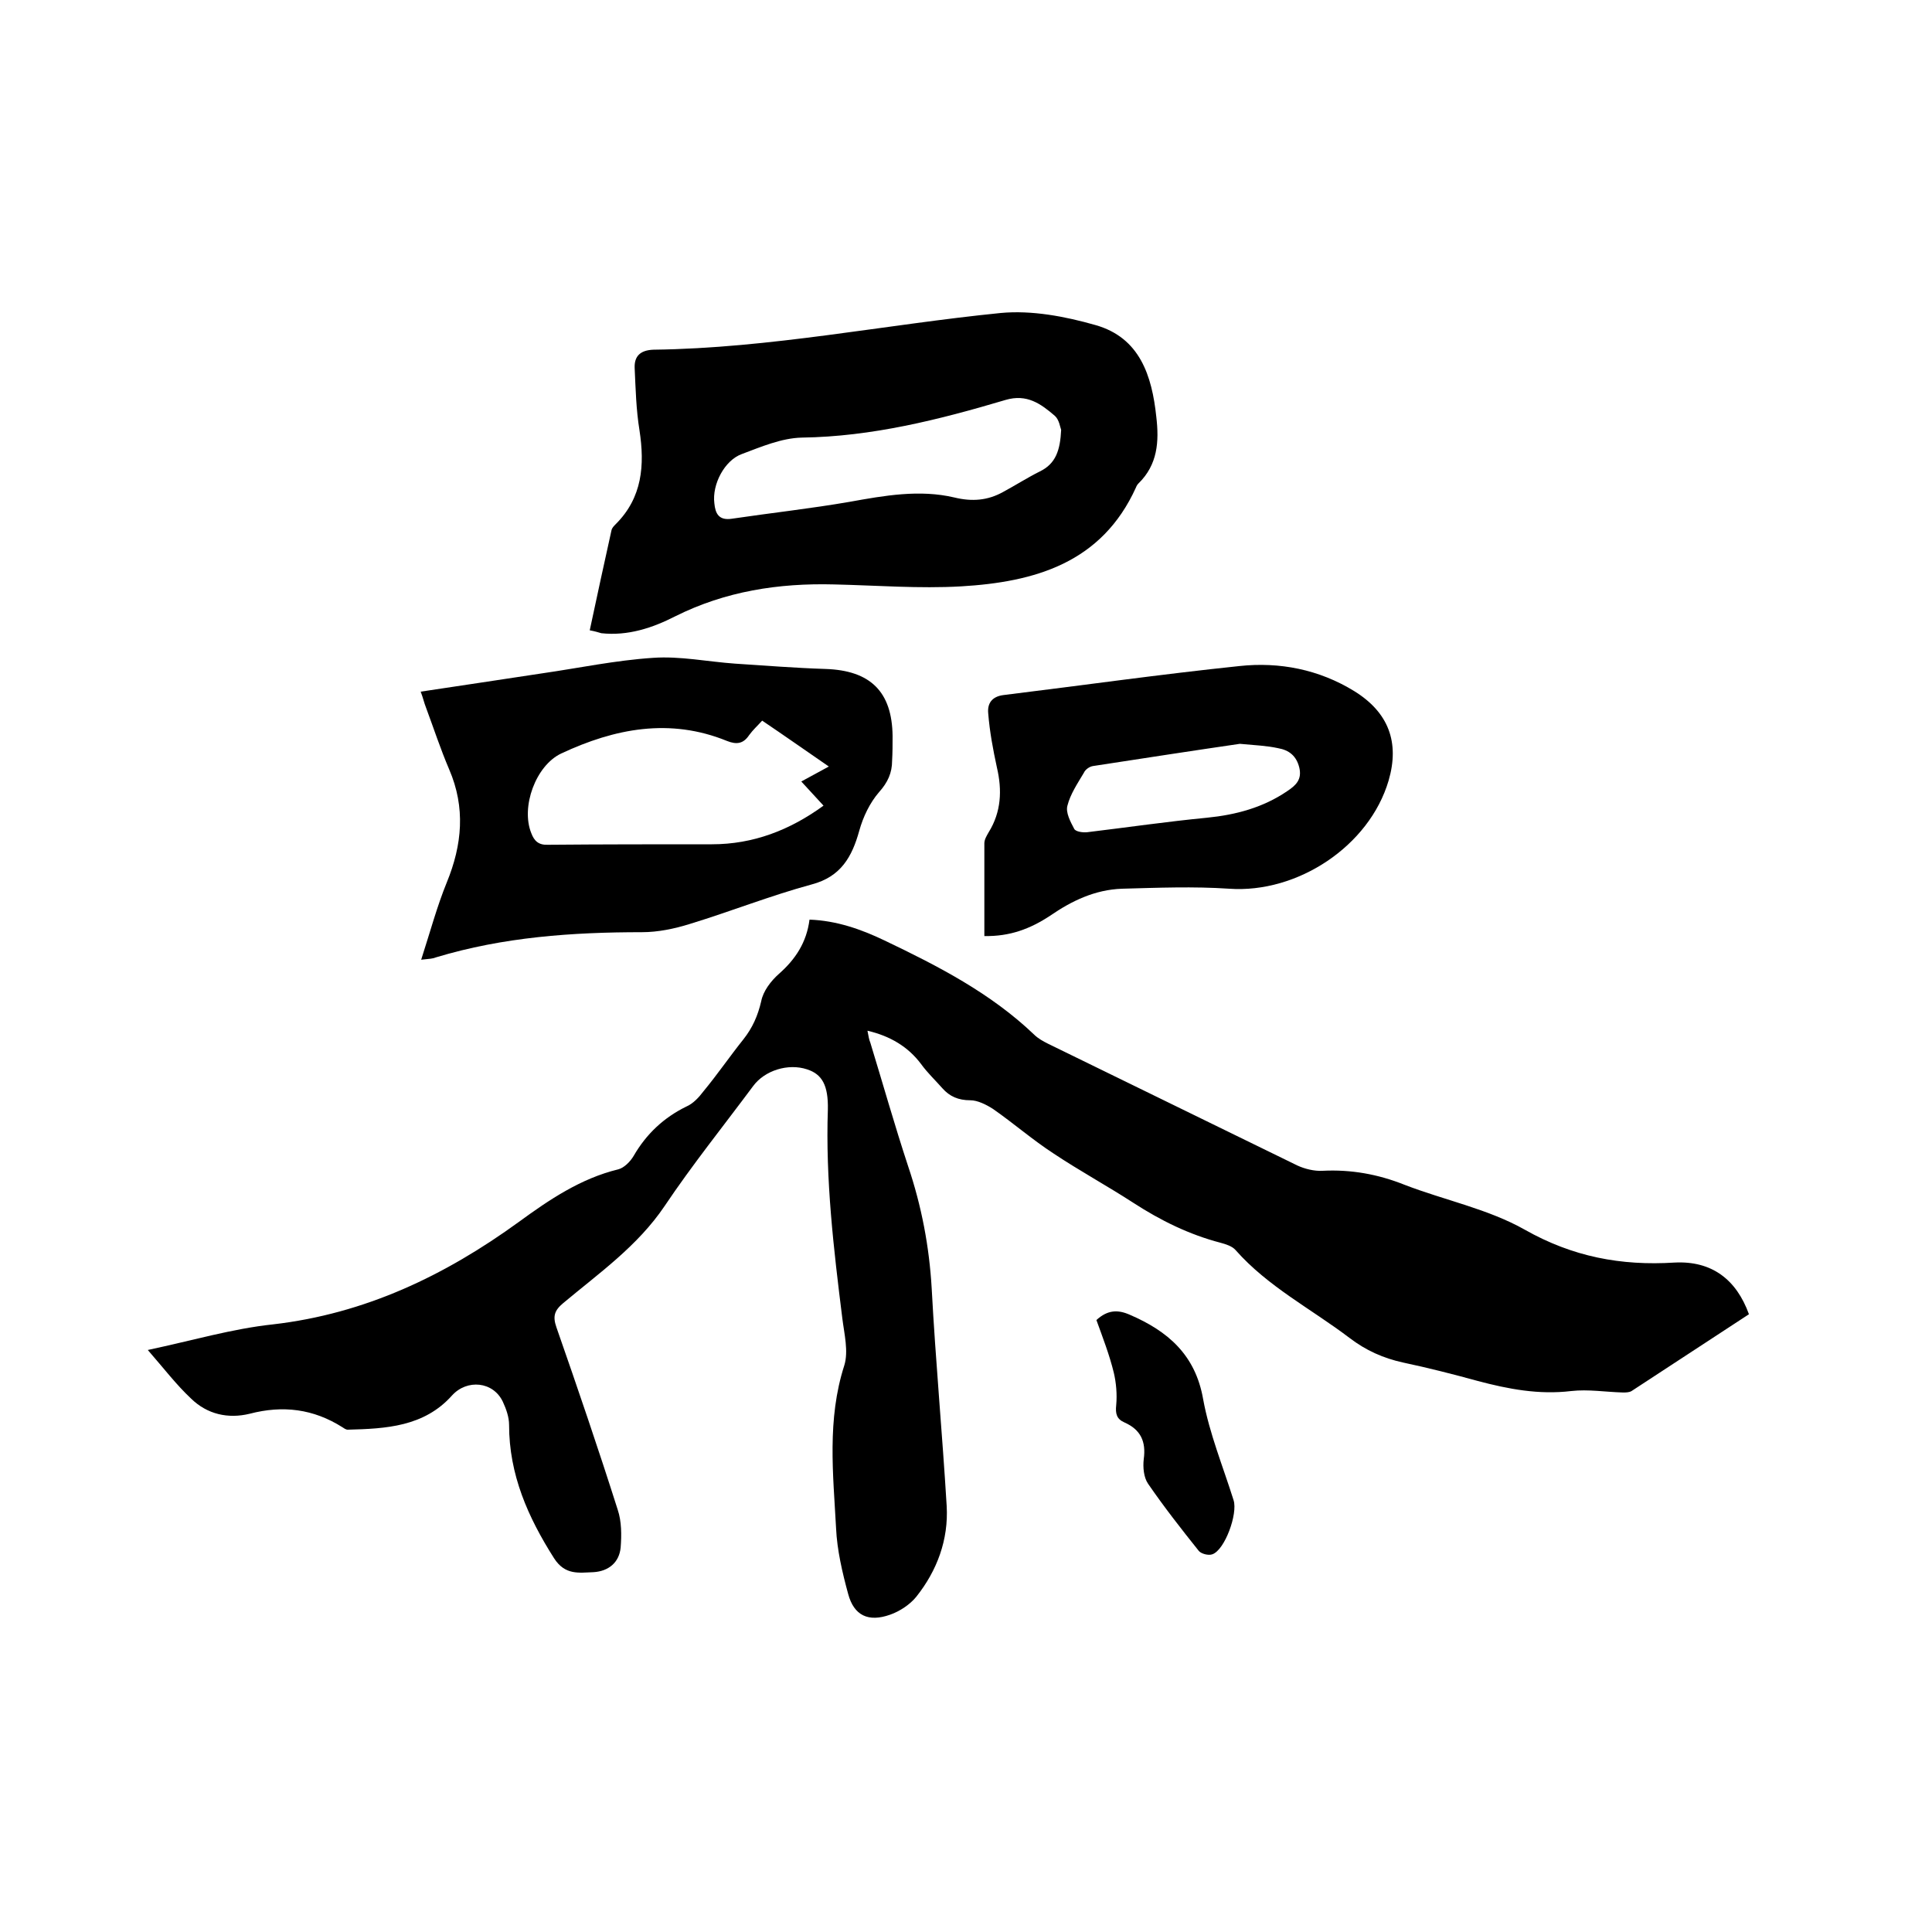
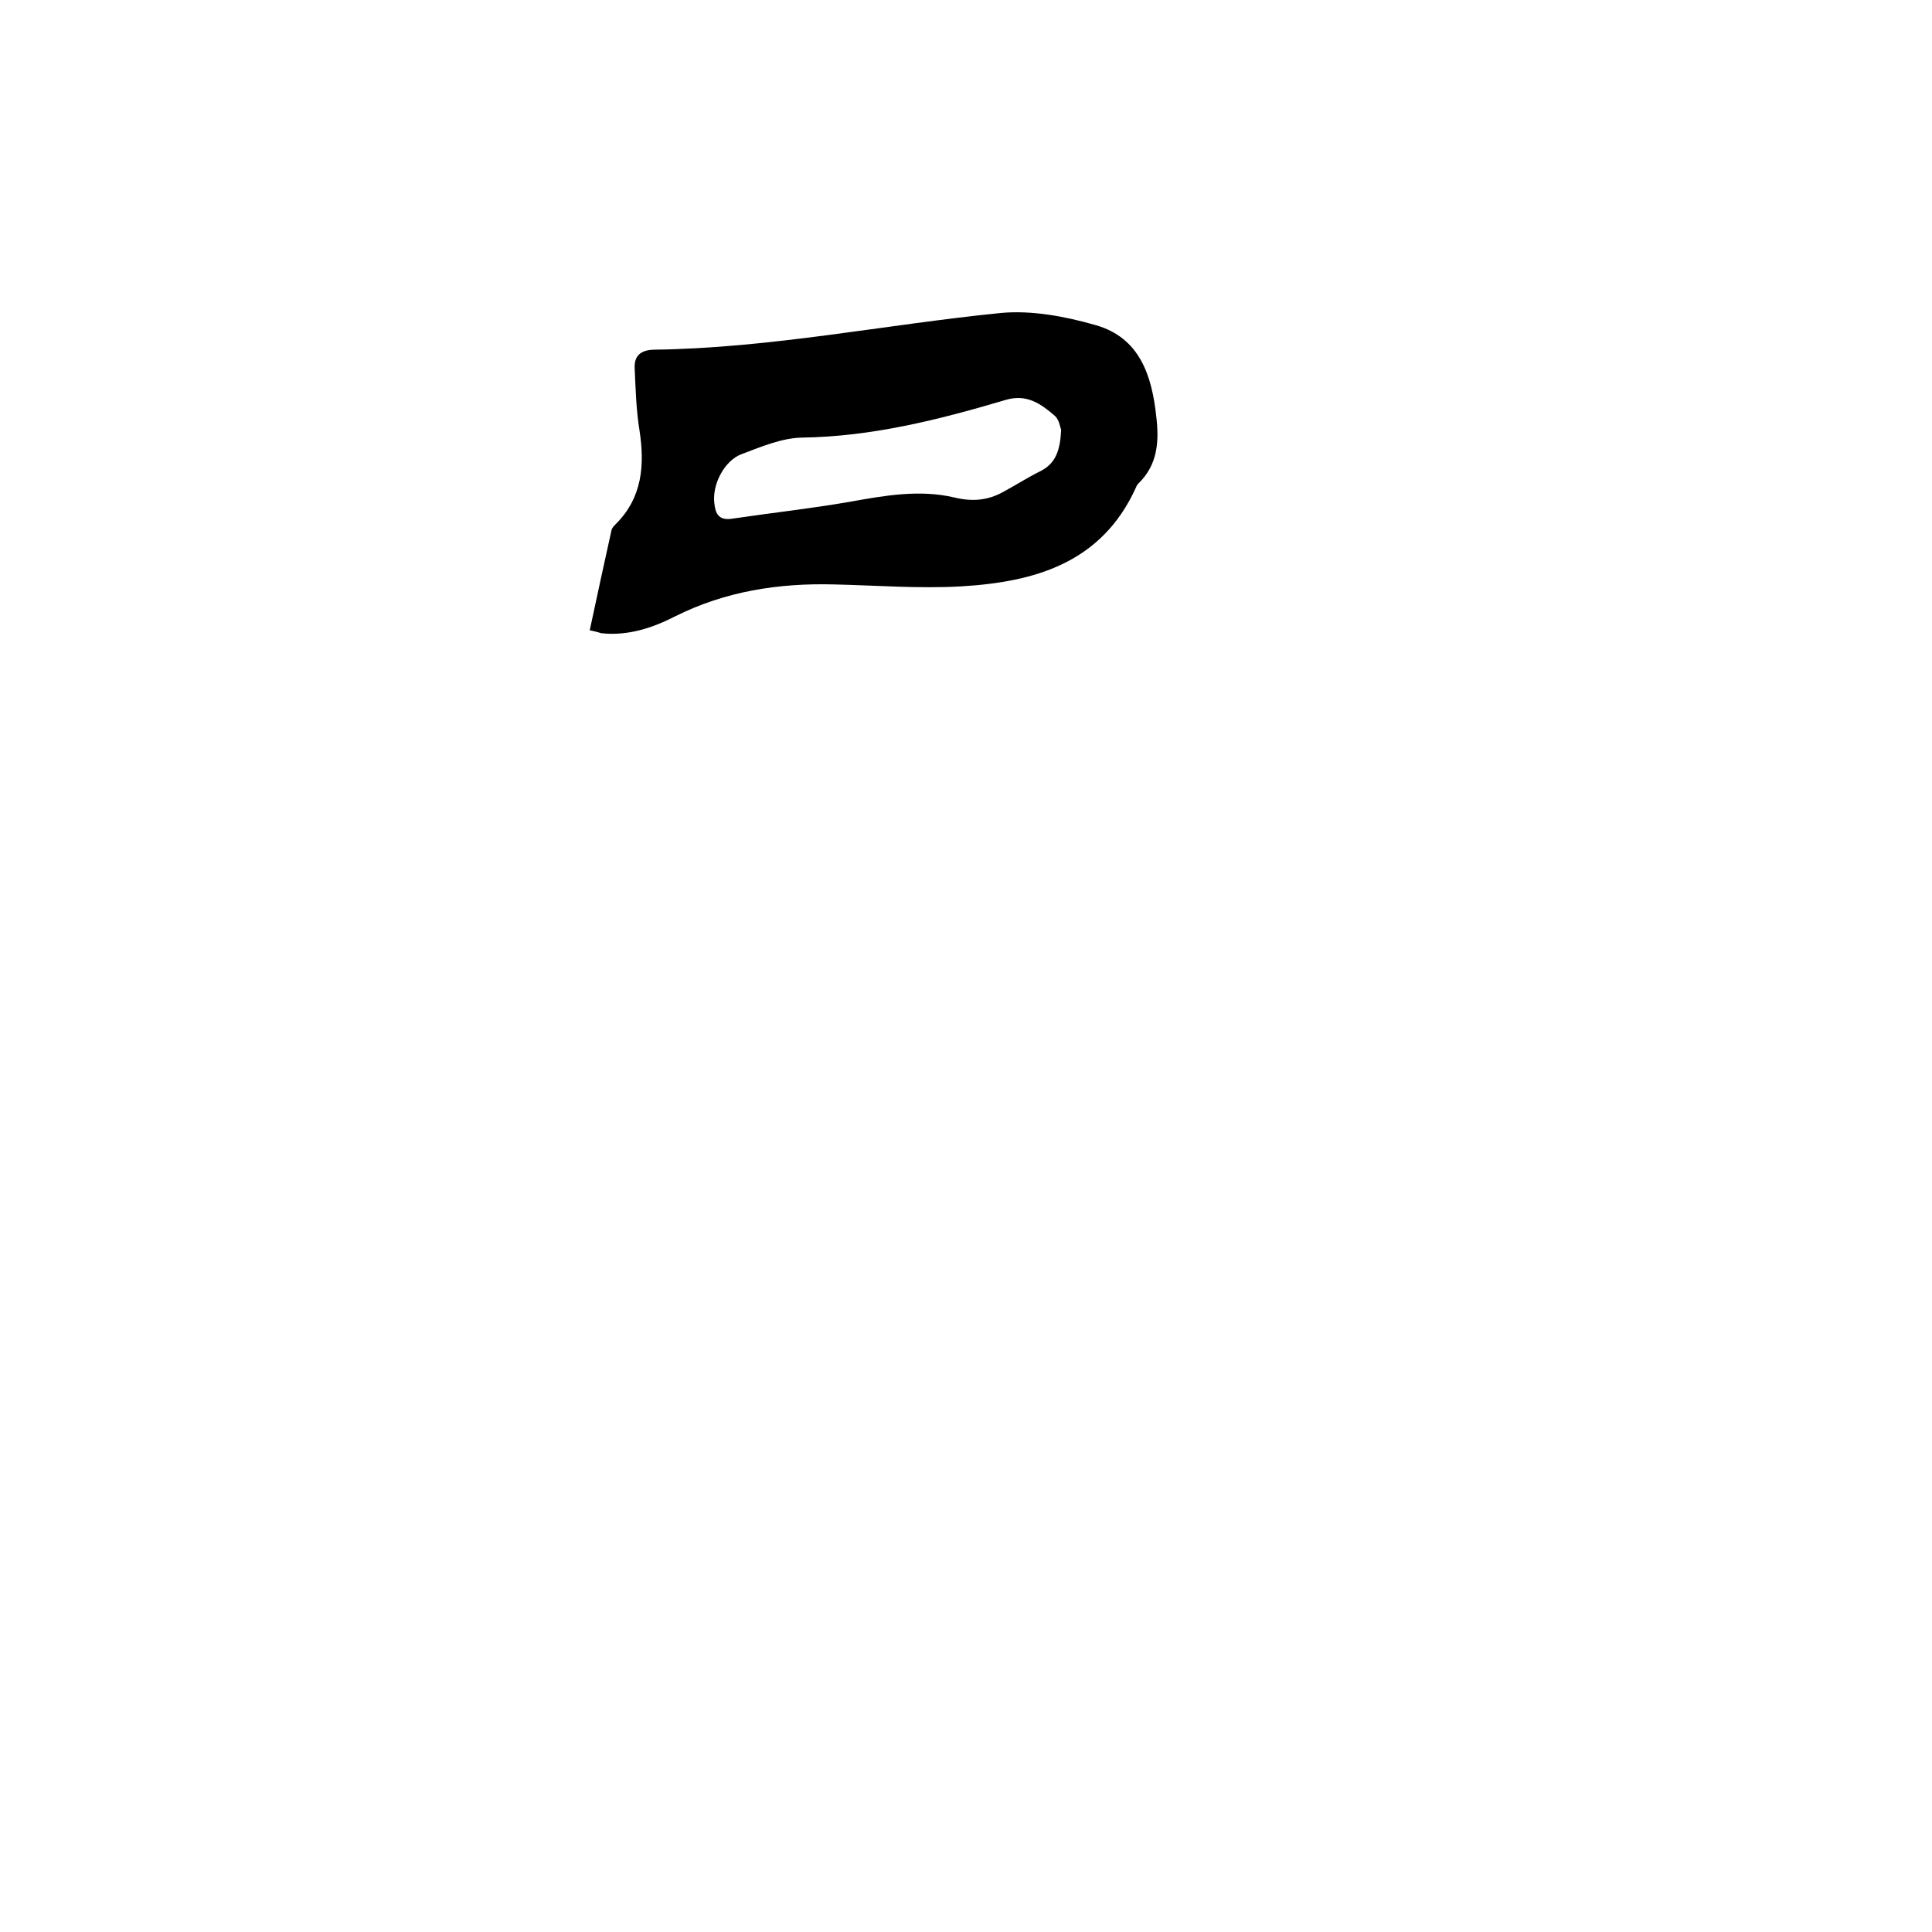
<svg xmlns="http://www.w3.org/2000/svg" enable-background="new 0 0 400 400" viewBox="0 0 400 400">
-   <path d="m30.6 279.5c9.4-2 17.5-4.4 25.9-5.3 19.1-2.2 35.6-10.1 50.9-21.2 6.3-4.6 12.8-9 20.6-10.9 1.2-.3 2.5-1.6 3.2-2.8 2.6-4.5 6.2-7.9 10.9-10.2 1.4-.6 2.6-1.9 3.5-3.1 2.9-3.5 5.5-7.3 8.3-10.8 1.9-2.4 3-4.9 3.7-7.9.4-2.1 2-4.2 3.7-5.7 3.4-3 5.7-6.5 6.3-11.2 5.6.2 10.7 2 15.5 4.3 11.1 5.3 22 10.9 31 19.5.8.8 1.9 1.4 2.9 1.9 17.2 8.4 34.4 16.8 51.6 25.2 1.5.7 3.5 1.2 5.2 1.1 5.9-.3 11.5.7 17 2.9 8.3 3.2 17.3 5 24.9 9.3 9.9 5.6 19.9 7.5 31 6.8 7.7-.4 12.8 3.5 15.4 10.7-8.1 5.3-16.2 10.6-24.3 15.9-.5.3-1.2.3-1.8.3-3.6-.1-7.2-.7-10.7-.3-6.7.8-13-.4-19.4-2.1-5.1-1.4-10.2-2.7-15.4-3.8-4.1-.9-7.7-2.5-11.1-5.1-7.9-6-16.9-10.6-23.6-18.2-.7-.8-2-1.2-3.1-1.5-6.5-1.7-12.4-4.6-18.1-8.3-5.4-3.5-11.1-6.6-16.5-10.2-4.3-2.8-8.2-6.2-12.5-9.2-1.4-.9-3.2-1.8-4.7-1.8-2.5 0-4.3-.8-5.8-2.5s-3.1-3.2-4.4-5c-2.7-3.6-6.4-5.8-11.1-6.9.2 1 .3 1.8.6 2.5 2.6 8.5 5 17 7.8 25.5 2.8 8.3 4.4 16.7 4.9 25.4.8 15 2.2 30 3.1 45 .4 7-2 13.4-6.3 18.8-1.3 1.6-3.4 3-5.4 3.7-4.5 1.6-7.5.2-8.7-4.3-1.2-4.4-2.3-9.1-2.5-13.6-.6-11.2-1.9-22.5 1.7-33.7.9-2.9 0-6.5-.4-9.7-1.8-14.4-3.5-28.8-3-43.3.1-5-1.2-7.3-4.3-8.3-3.9-1.3-8.8.2-11.2 3.5-6.1 8.2-12.6 16.3-18.3 24.8-5.6 8.3-13.6 13.9-21 20.1-1.8 1.5-2.2 2.7-1.4 5 4.4 12.6 8.7 25.2 12.7 37.8.8 2.4.8 5.2.6 7.8-.3 3.1-2.5 4.9-5.6 5.1-3 .1-5.9.7-8.2-2.9-5.4-8.5-9.3-17.3-9.3-27.6 0-1.6-.6-3.3-1.3-4.8-2-4.2-7.4-4.7-10.5-1.3-5.8 6.5-13.7 6.9-21.6 7.1-.4 0-.8-.3-1.1-.5-6-3.8-12.3-4.6-19.2-2.8-4.5 1.1-8.8.1-12.1-3.1-3.1-2.9-5.6-6.2-9-10.1z" />
  <path d="m122.1 130.5c1.5-7.1 3-13.9 4.5-20.7.1-.5.5-.9.9-1.3 5.5-5.5 6-12.2 4.9-19.4-.7-4.3-.8-8.6-1-12.9-.1-2.4 1.1-3.7 3.9-3.8 24.2-.3 47.9-5.2 71.9-7.6 6.4-.6 13.3.7 19.6 2.5 9.2 2.6 11.7 10.5 12.6 19 .6 5.1.3 9.9-3.7 13.8-.2.2-.4.5-.5.8-7.1 15.7-21 19.6-36.2 20.5-8.7.5-17.5-.2-26.3-.4-11.5-.3-22.5 1.4-32.9 6.6-4.7 2.4-9.8 4.1-15.3 3.5-.7-.2-1.3-.4-2.4-.6zm97.6-41.5c-.2-.5-.4-2.1-1.3-2.9-2.9-2.5-5.8-4.6-10.2-3.3-13.8 4.1-27.7 7.6-42.2 7.8-4.2.1-8.4 1.9-12.4 3.4-3.6 1.3-6.2 6.3-5.7 10.2.2 2.1.9 3.6 3.6 3.2 8.1-1.2 16.3-2.1 24.4-3.5 7.2-1.3 14.5-2.6 21.7-.9 3.7.9 6.9.6 10-1.1 2.6-1.4 5.1-3 7.7-4.3 3.3-1.6 4.2-4.4 4.4-8.6z" />
-   <path d="m87.2 198.7c1.9-5.9 3.3-11.1 5.3-16 3.2-7.8 3.9-15.5.5-23.4-1.8-4.2-3.2-8.5-4.8-12.8-.4-1-.6-2-1.1-3.3 8.5-1.3 16.8-2.5 25.2-3.8 7.6-1.1 15.2-2.7 22.9-3.2 5.6-.4 11.3.8 17 1.2 6.2.4 12.4.9 18.7 1.1 9.3.3 13.8 4.7 13.9 13.9 0 1.7 0 3.4-.1 5.1 0 2.5-.9 4.5-2.7 6.5-1.9 2.2-3.3 5.1-4.1 8-1.5 5.4-3.8 9.5-9.8 11.1-8.5 2.3-16.8 5.6-25.3 8.2-3.2 1-6.6 1.7-9.9 1.7-14.4 0-28.7 1-42.6 5.2-.7.3-1.3.3-3.1.5zm78.7-36.9c2-1.1 3.7-2 5.7-3.1-4.8-3.3-9.2-6.4-13.8-9.5-1 1.1-1.9 1.9-2.7 3-1.2 1.8-2.6 2-4.6 1.2-11.8-4.8-23.2-2.6-34.3 2.6-5.3 2.5-8.4 11.1-6.2 16.5.6 1.6 1.5 2.5 3.5 2.4 11.3-.1 22.6-.1 33.9-.1 8.5 0 16.1-2.9 23.1-8-1.6-1.7-3-3.3-4.6-5z" />
-   <path d="m203.8 193.8c0-6.5 0-12.9 0-19.2 0-.8.5-1.6.9-2.3 2.6-4.2 2.8-8.7 1.7-13.4-.8-3.7-1.5-7.4-1.8-11.2-.2-2 .7-3.5 3.2-3.8 16.3-2 32.5-4.3 48.8-6 8.3-.9 16.5.7 23.8 5.2 7.1 4.4 9.4 10.6 7.1 18.5-4 13.6-18.9 23.4-33 22.4-7.4-.5-14.8-.2-22.2 0-5.6.2-10.4 2.5-14.9 5.6-4.1 2.7-8.3 4.3-13.6 4.2zm52.9-39.8c-9.6 1.4-20 3-30.4 4.6-.7.1-1.6.7-1.9 1.4-1.3 2.2-2.8 4.4-3.4 6.8-.4 1.4.6 3.3 1.4 4.8.3.6 1.8.8 2.7.7 8.3-1 16.5-2.2 24.8-3 6-.6 11.6-2.1 16.6-5.5 1.8-1.2 3.1-2.4 2.5-4.9-.6-2.4-2.1-3.6-4.4-4-2.3-.5-4.6-.6-7.9-.9z" />
-   <path d="m227 273.3c2.3-2.1 4.4-2.2 6.9-1.1 7.9 3.4 13.6 8.3 15.2 17.5 1.3 7.1 4.1 13.9 6.3 20.9.9 2.8-1.8 10.3-4.4 11.2-.8.3-2.3-.1-2.8-.7-3.6-4.5-7.2-9.1-10.5-13.9-.9-1.3-1.1-3.4-.9-5.1.5-3.6-.6-6.1-4-7.6-1.6-.7-1.9-1.8-1.7-3.6.2-2.2 0-4.6-.5-6.7-.9-3.7-2.3-7.3-3.6-10.9z" />
</svg>